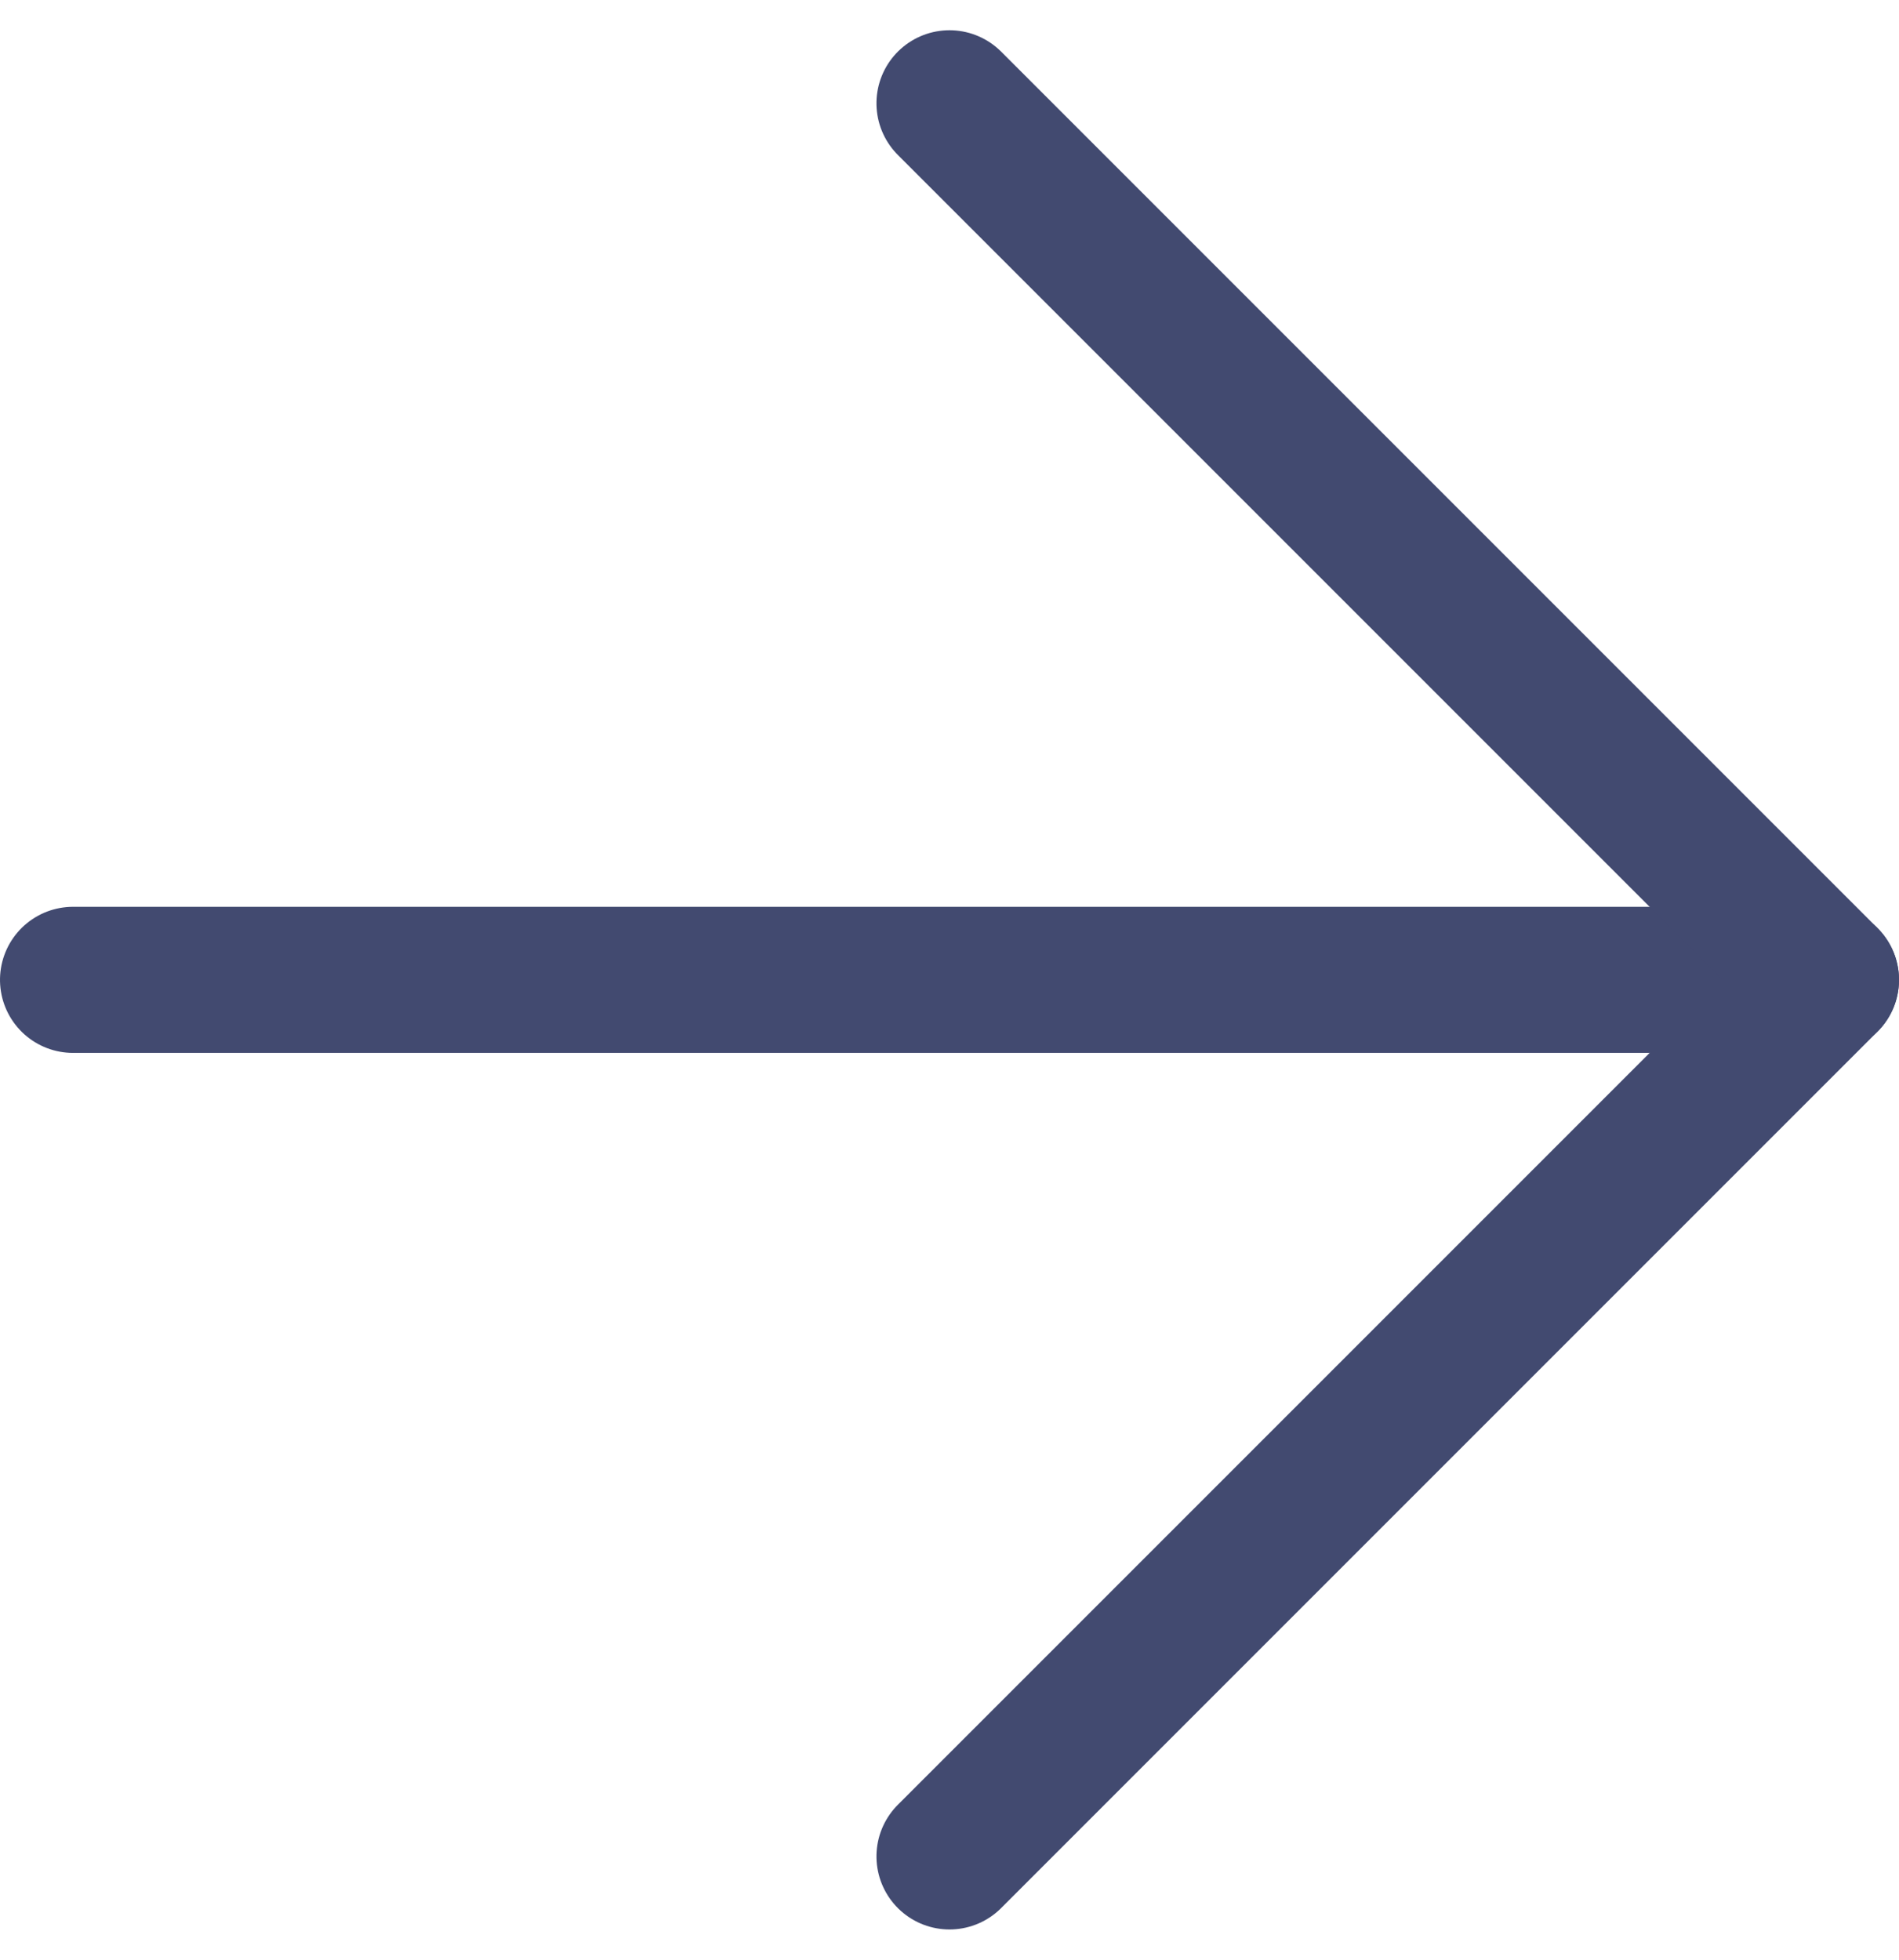
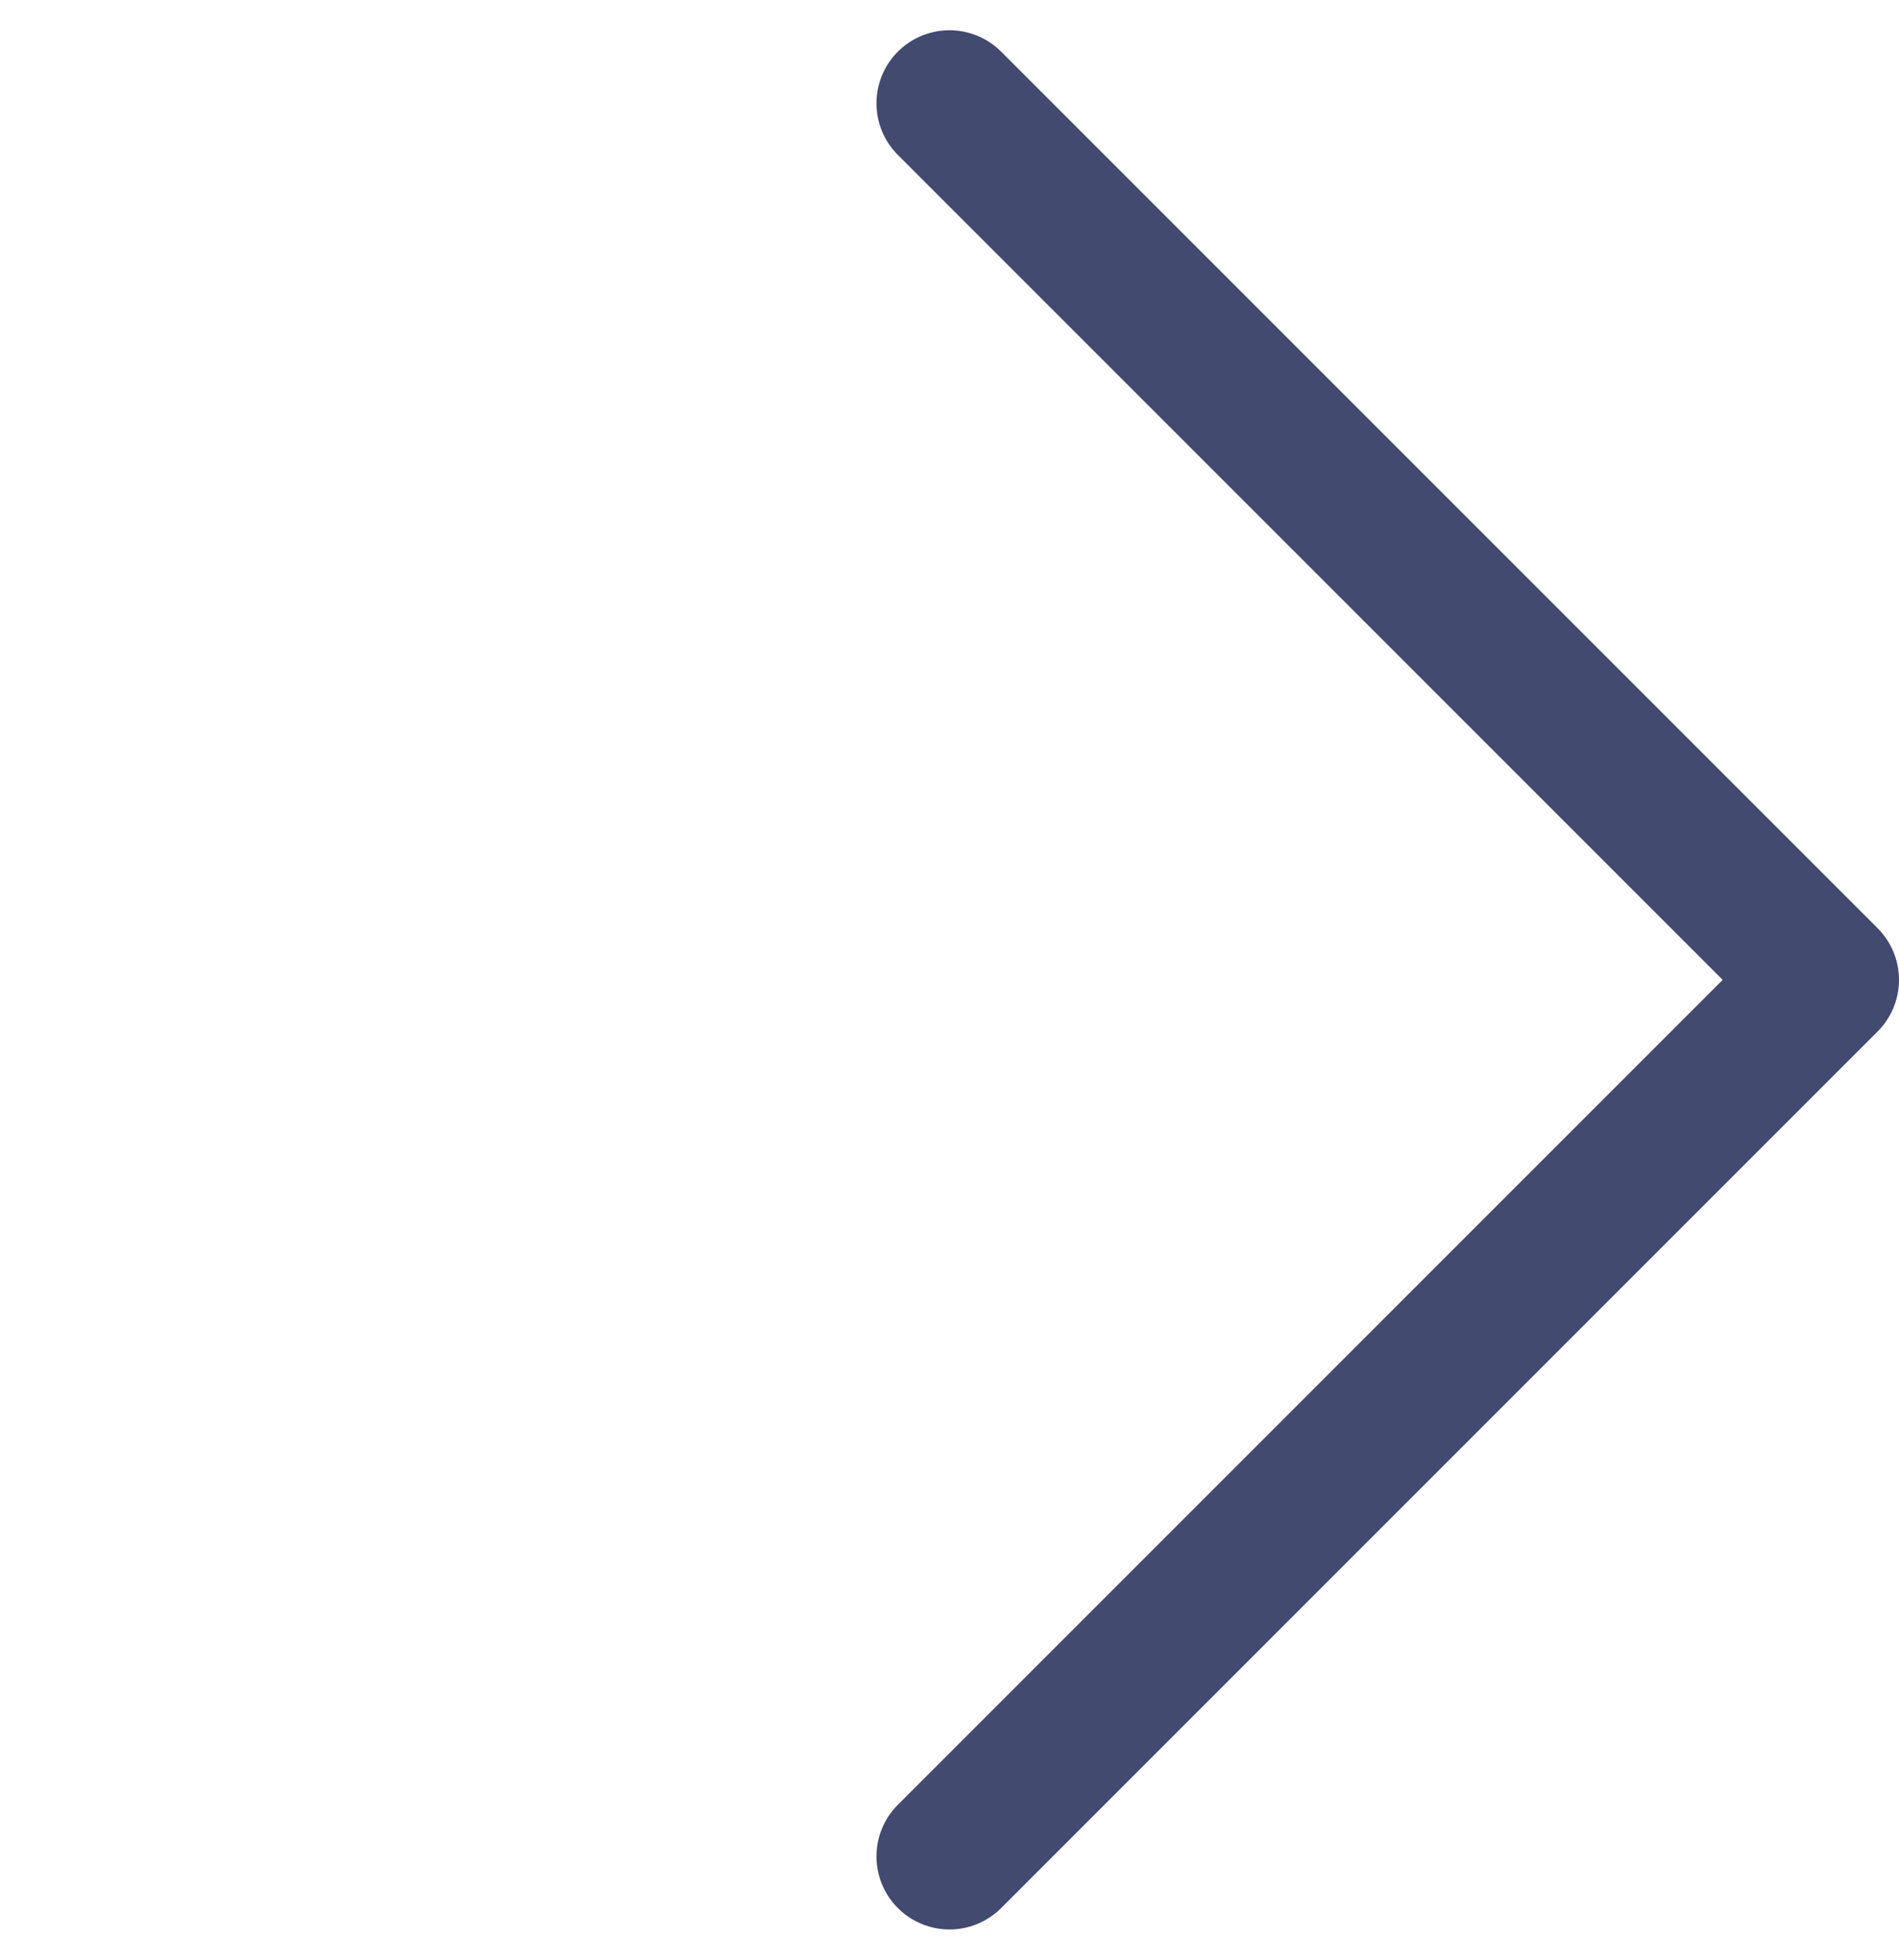
<svg xmlns="http://www.w3.org/2000/svg" width="13" height="13.414" viewBox="0 0 13 13.414">
  <g id="Icon_feather-arrow-down" data-name="Icon feather-arrow-down" transform="translate(-7 20.207) rotate(-90)">
-     <path id="Path_6163" data-name="Path 6163" d="M18,7.5v12" transform="translate(-4.5 0)" fill="none" stroke="#424a70" stroke-linecap="round" stroke-linejoin="round" stroke-width="1" />
    <path id="Path_6164" data-name="Path 6164" d="M19.5,18l-6,6-6-6" transform="translate(0 -4.5)" fill="none" stroke="#424a70" stroke-linecap="round" stroke-linejoin="round" stroke-width="1" />
  </g>
</svg>